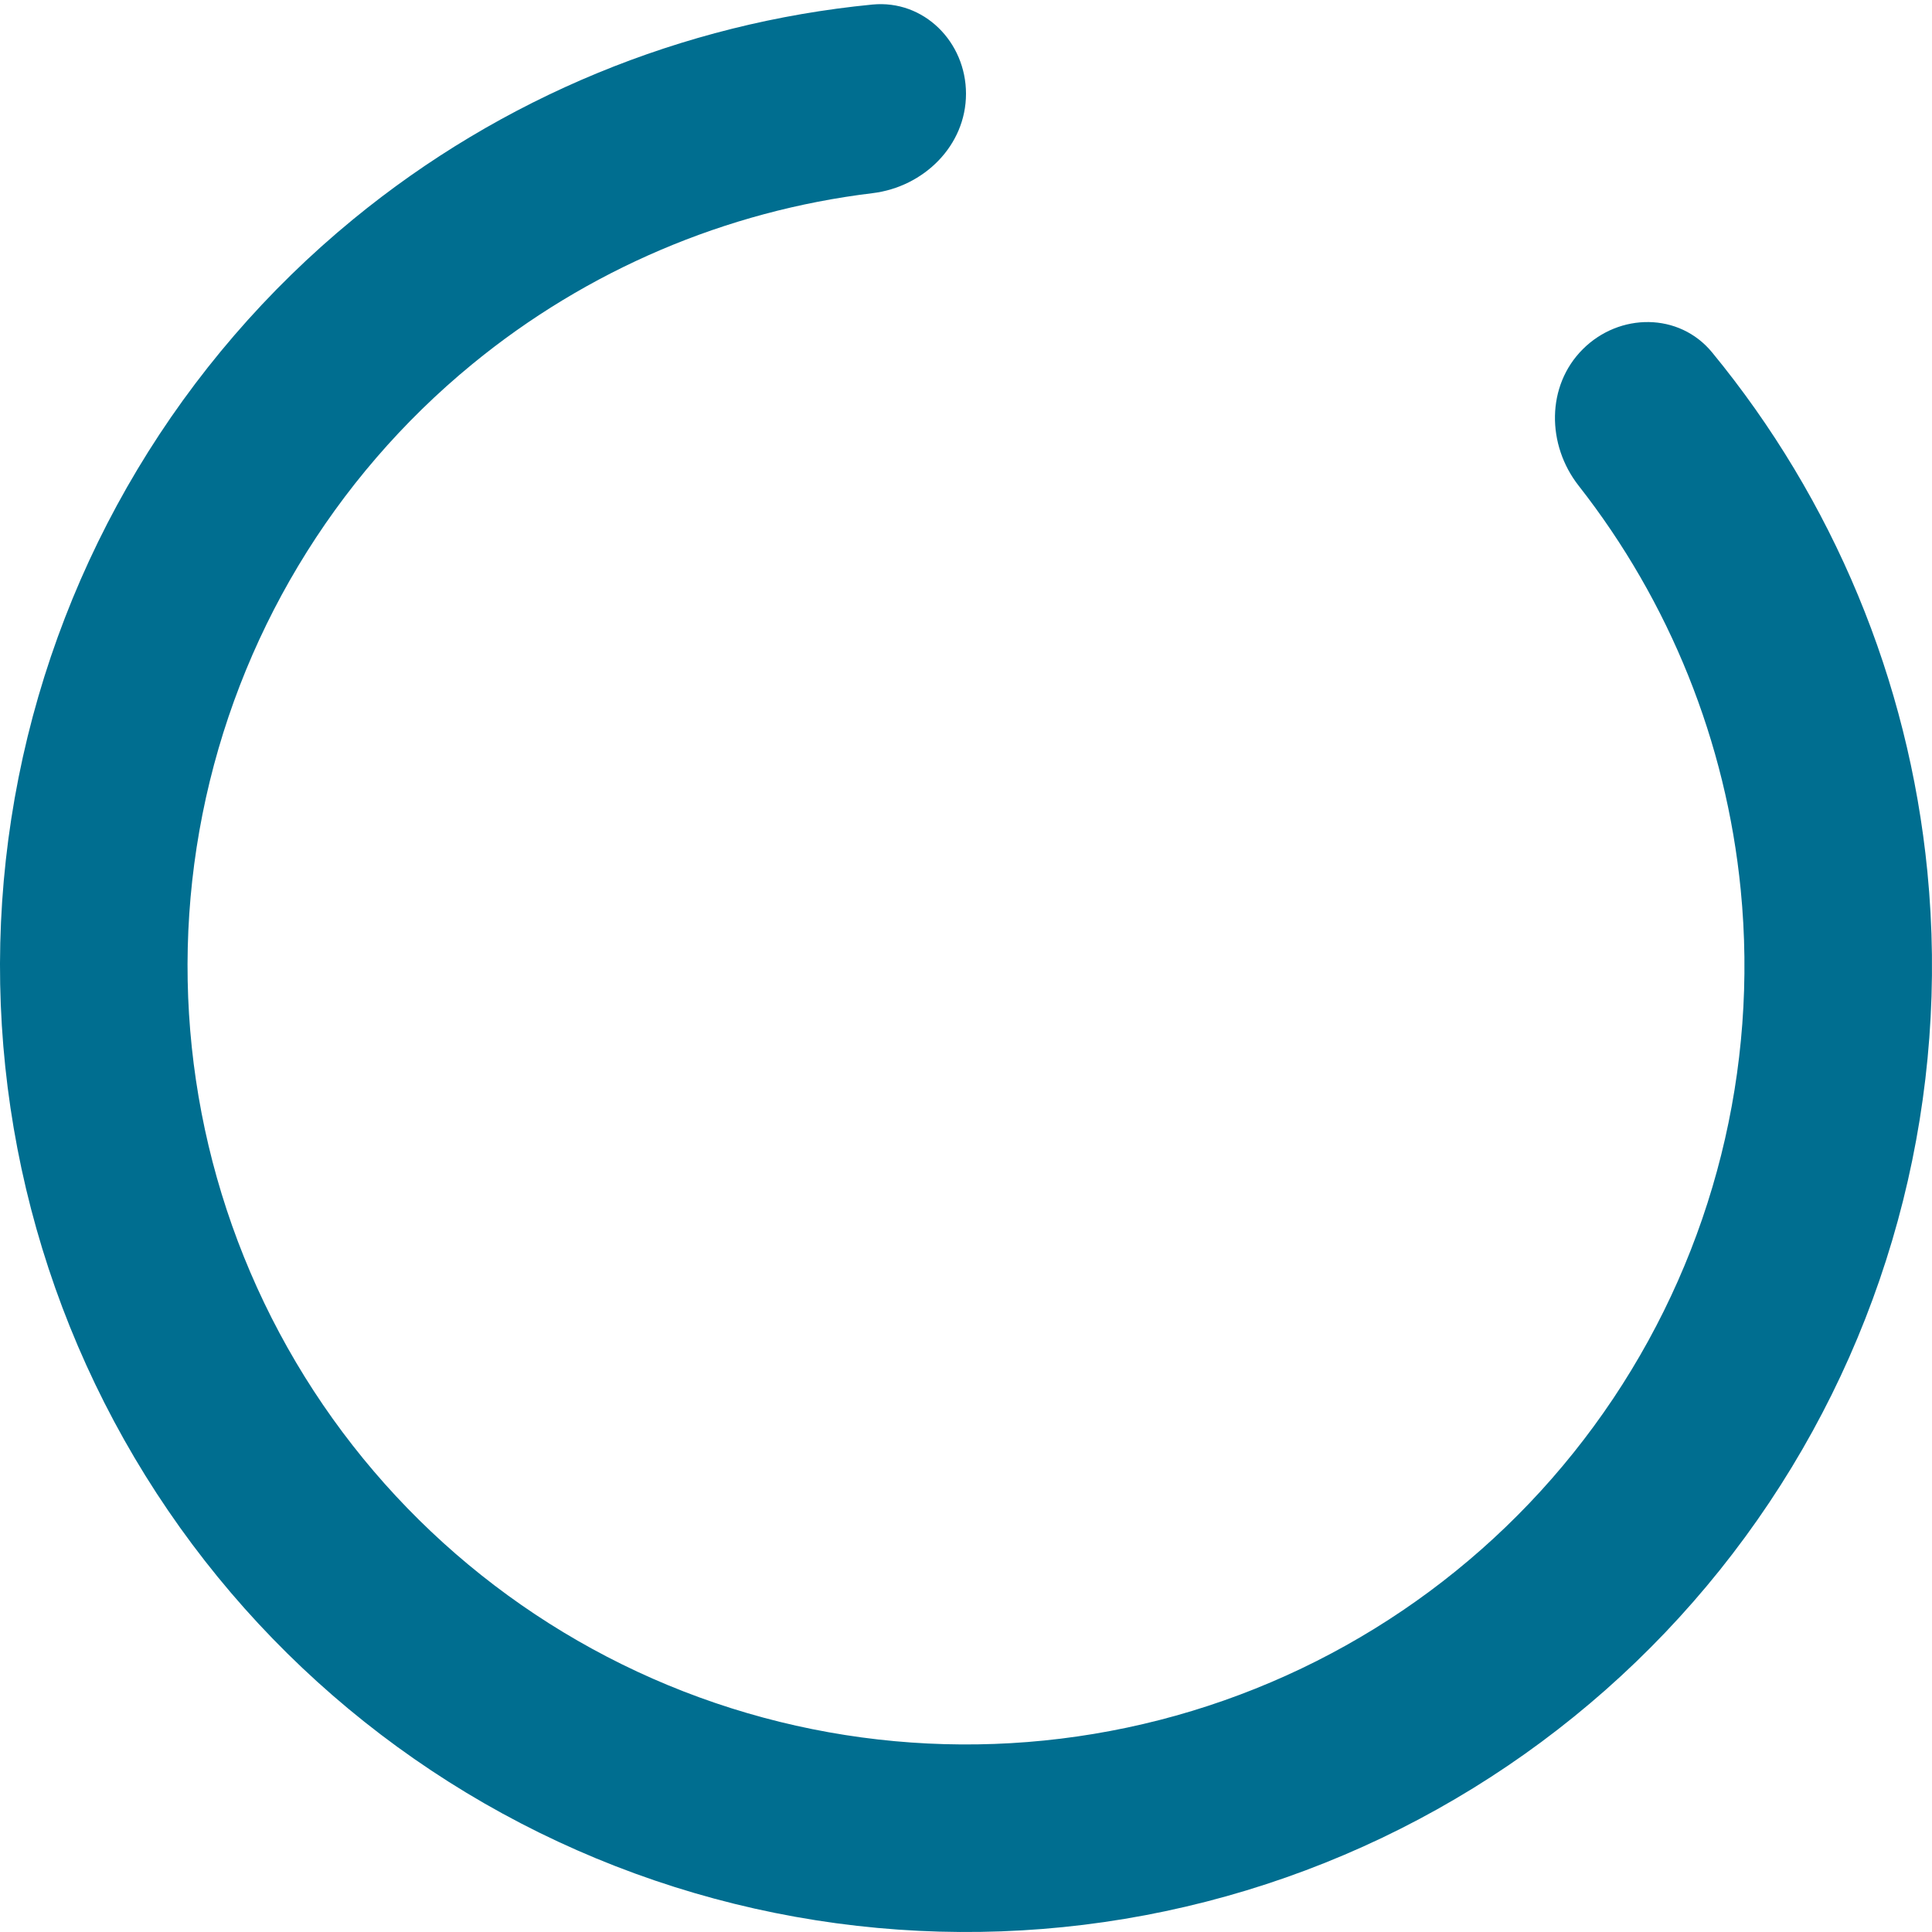
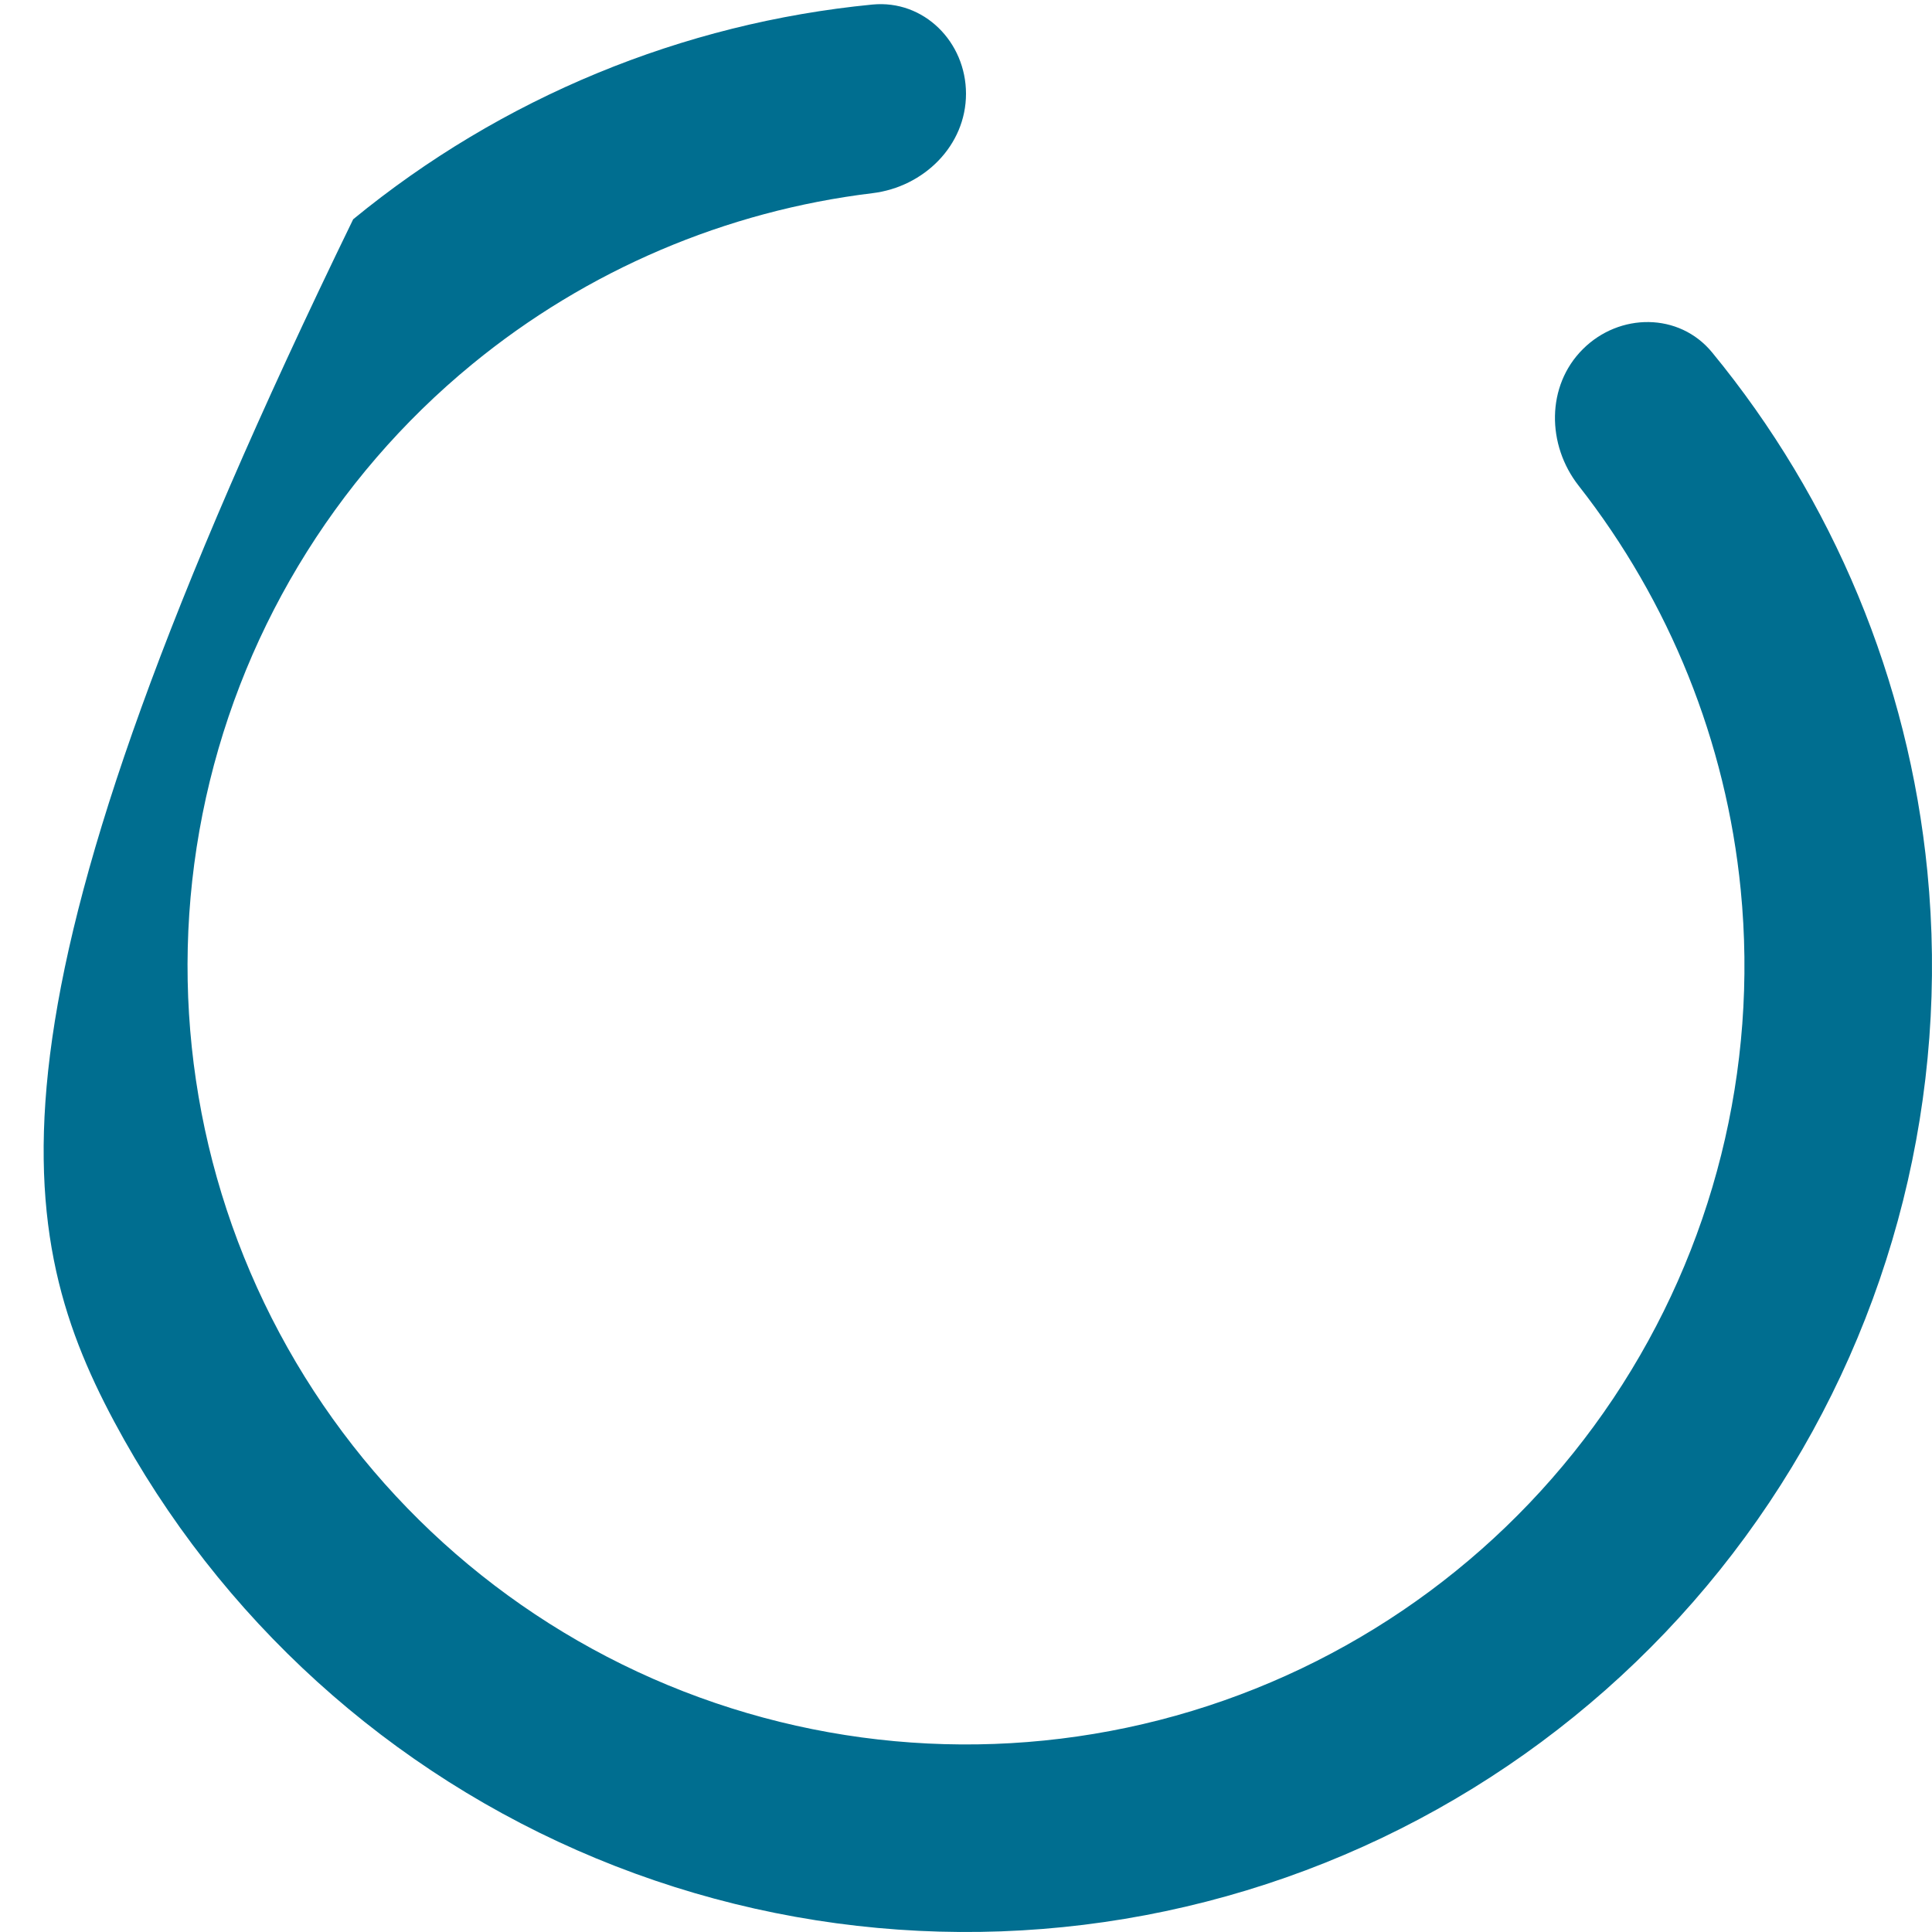
<svg xmlns="http://www.w3.org/2000/svg" fill="none" height="100%" overflow="visible" preserveAspectRatio="none" style="display: block;" viewBox="0 0 96 96" width="100%">
-   <path d="M48 4.659C48 2.086 45.909 -0.023 43.348 0.226C33.916 1.144 24.928 4.84 17.549 10.896C8.965 17.941 3.089 27.744 0.922 38.636C-1.244 49.527 0.433 60.833 5.668 70.627C10.903 80.421 19.372 88.097 29.631 92.346C39.891 96.596 51.307 97.157 61.934 93.933C72.561 90.71 81.741 83.901 87.91 74.667C94.08 65.434 96.857 54.347 95.769 43.295C94.833 33.795 91.091 24.827 85.071 17.508C83.436 15.521 80.466 15.534 78.646 17.354C76.827 19.173 76.853 22.108 78.441 24.133C82.96 29.898 85.771 36.855 86.495 44.209C87.372 53.115 85.134 62.049 80.162 69.49C75.19 76.931 67.792 82.418 59.229 85.016C50.665 87.613 41.465 87.161 33.197 83.737C24.93 80.312 18.105 74.127 13.886 66.234C9.668 58.342 8.316 49.231 10.062 40.454C11.808 31.677 16.543 23.776 23.461 18.099C29.172 13.412 36.08 10.479 43.352 9.599C45.906 9.29 48 7.233 48 4.659Z" fill="#006E90" id="Ellipse 5" />
+   <path d="M48 4.659C48 2.086 45.909 -0.023 43.348 0.226C33.916 1.144 24.928 4.84 17.549 10.896C-1.244 49.527 0.433 60.833 5.668 70.627C10.903 80.421 19.372 88.097 29.631 92.346C39.891 96.596 51.307 97.157 61.934 93.933C72.561 90.71 81.741 83.901 87.91 74.667C94.08 65.434 96.857 54.347 95.769 43.295C94.833 33.795 91.091 24.827 85.071 17.508C83.436 15.521 80.466 15.534 78.646 17.354C76.827 19.173 76.853 22.108 78.441 24.133C82.96 29.898 85.771 36.855 86.495 44.209C87.372 53.115 85.134 62.049 80.162 69.49C75.19 76.931 67.792 82.418 59.229 85.016C50.665 87.613 41.465 87.161 33.197 83.737C24.93 80.312 18.105 74.127 13.886 66.234C9.668 58.342 8.316 49.231 10.062 40.454C11.808 31.677 16.543 23.776 23.461 18.099C29.172 13.412 36.08 10.479 43.352 9.599C45.906 9.29 48 7.233 48 4.659Z" fill="#006E90" id="Ellipse 5" />
</svg>